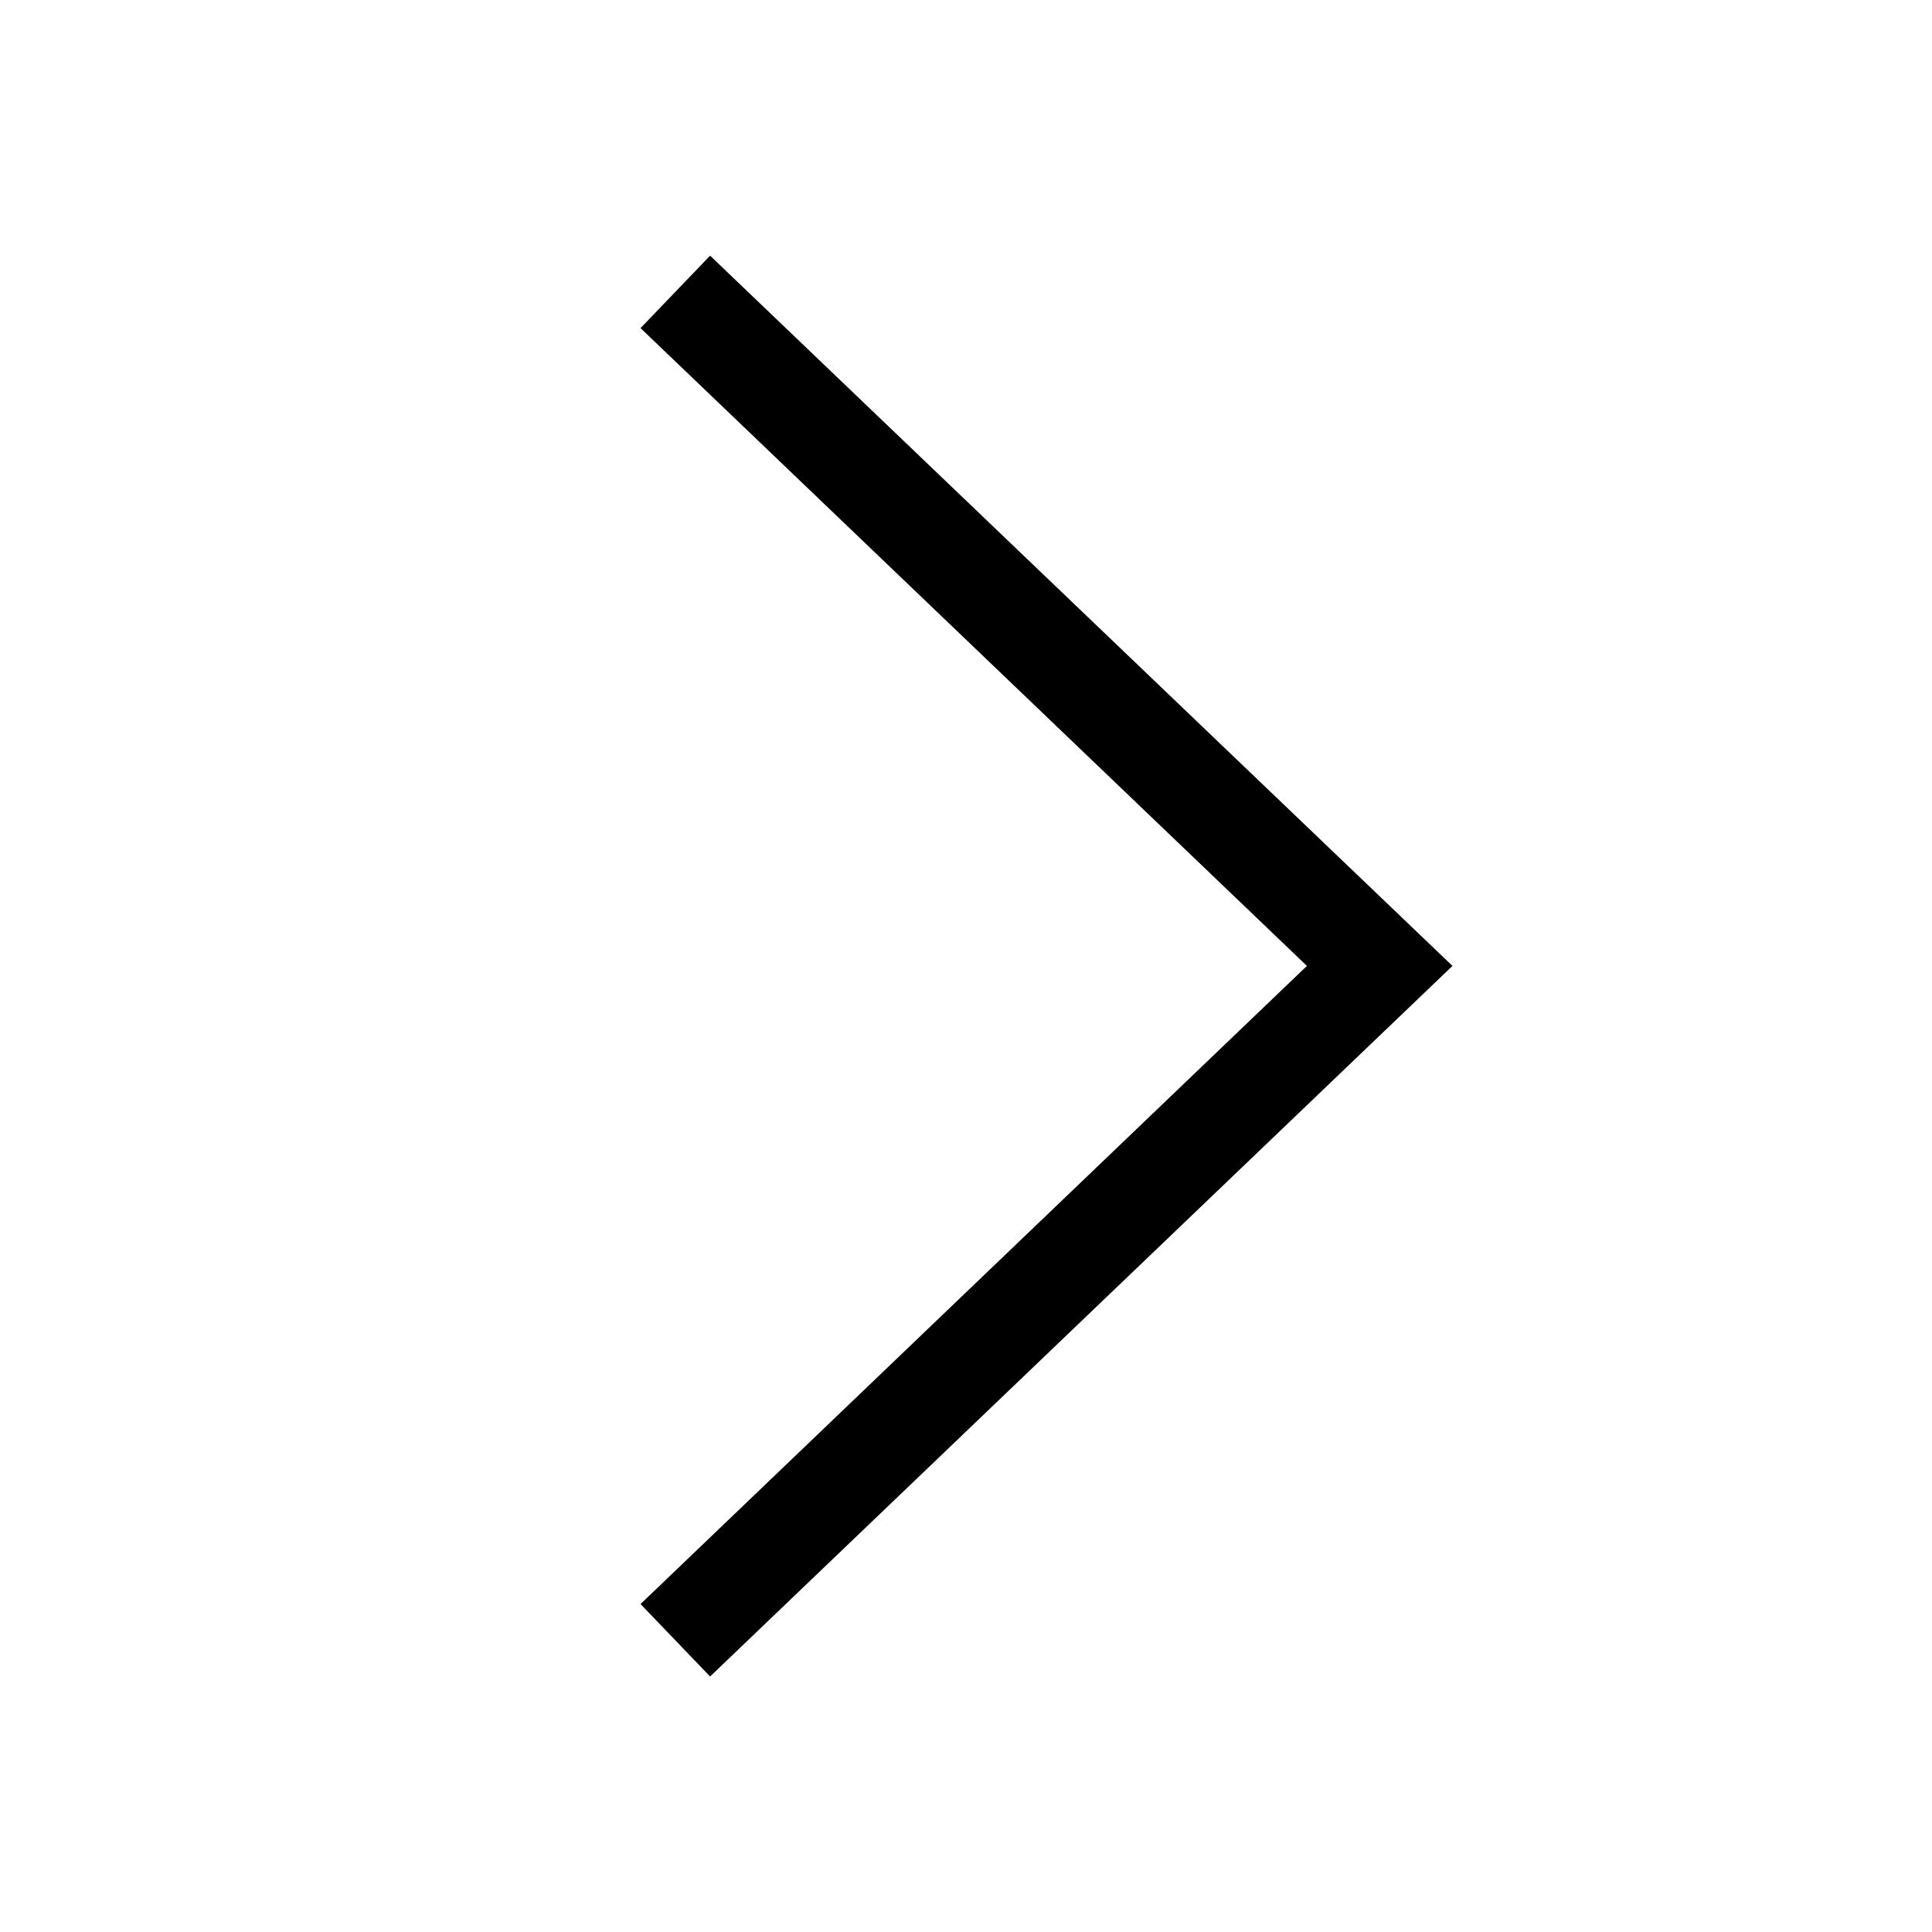
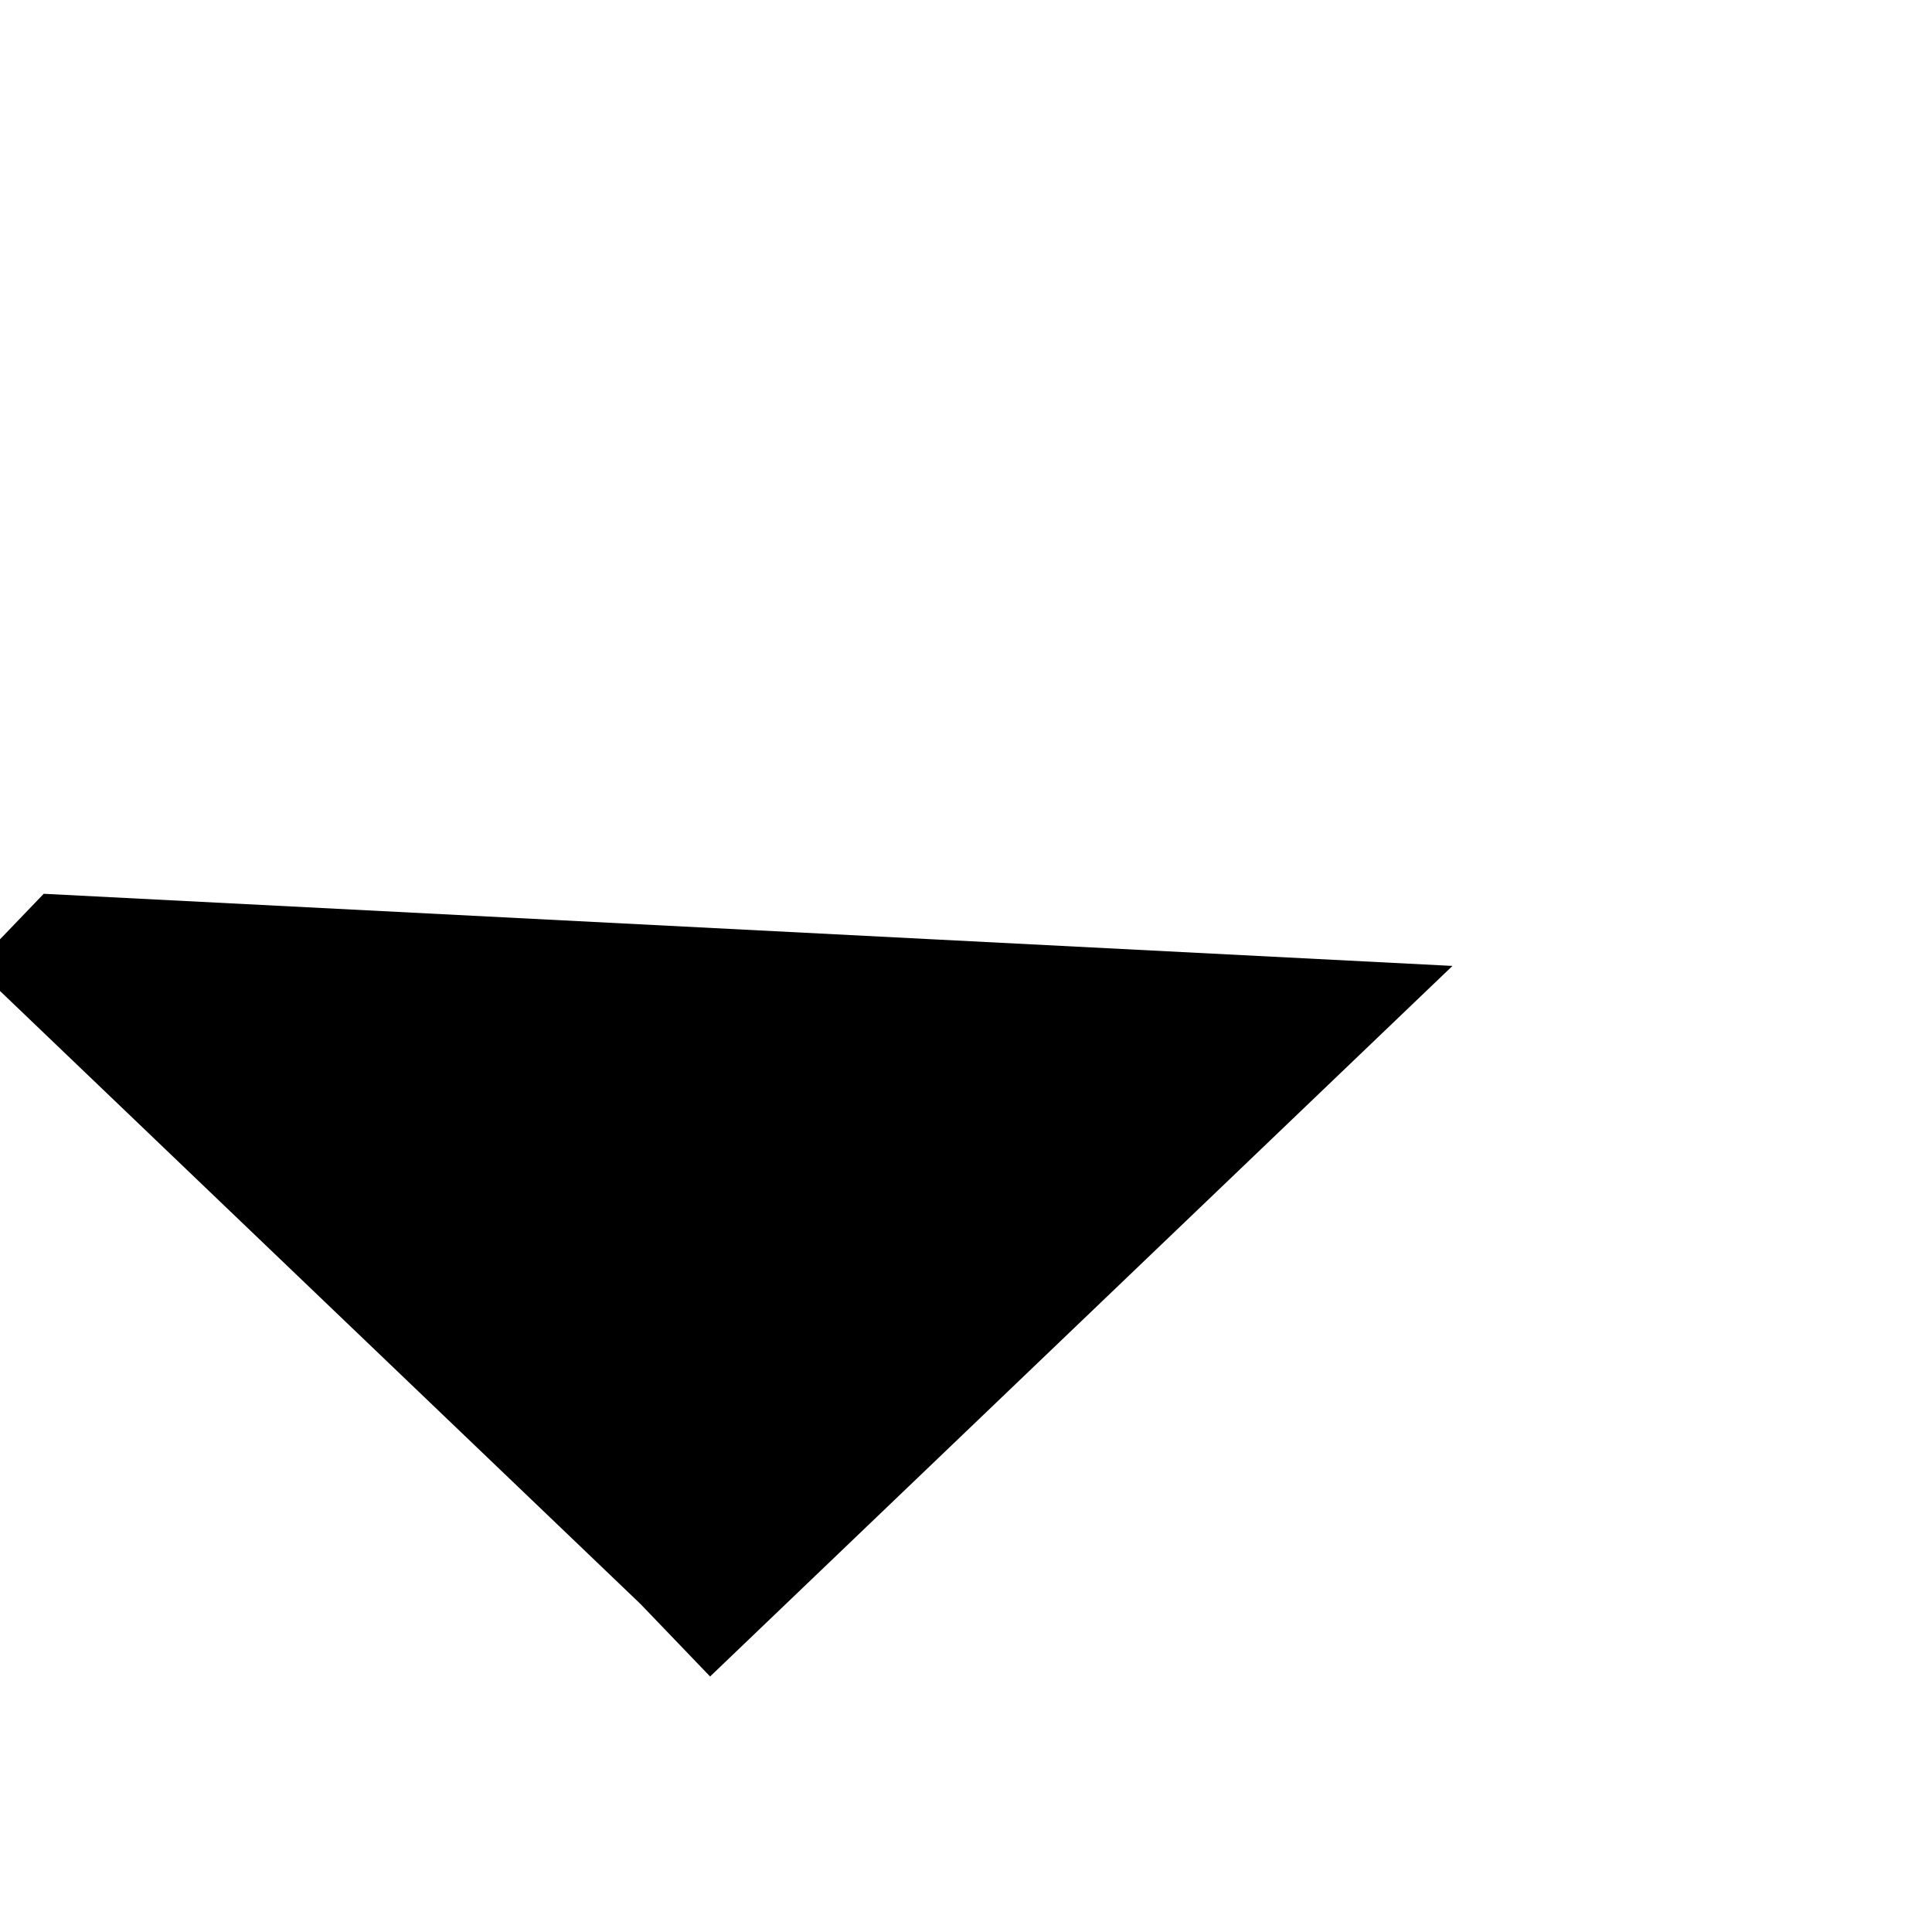
<svg xmlns="http://www.w3.org/2000/svg" width="24" height="24" viewBox="0 0 24 24">
  <g id="default" transform="translate(387.5 529) rotate(180)">
-     <rect id="Container" width="24" height="24" transform="translate(363.5 505)" fill="rgba(255,255,255,0)" />
-     <path id="Icon_Regular_Navigation_Previous" data-name="Icon / Regular / Navigation / Previous" d="M9.222,0l.864.9L1.808,8.827l8.278,7.923-.864.9L0,8.827Z" transform="translate(369.457 508.174)" />
+     <path id="Icon_Regular_Navigation_Previous" data-name="Icon / Regular / Navigation / Previous" d="M9.222,0l.864.9l8.278,7.923-.864.9L0,8.827Z" transform="translate(369.457 508.174)" />
  </g>
</svg>